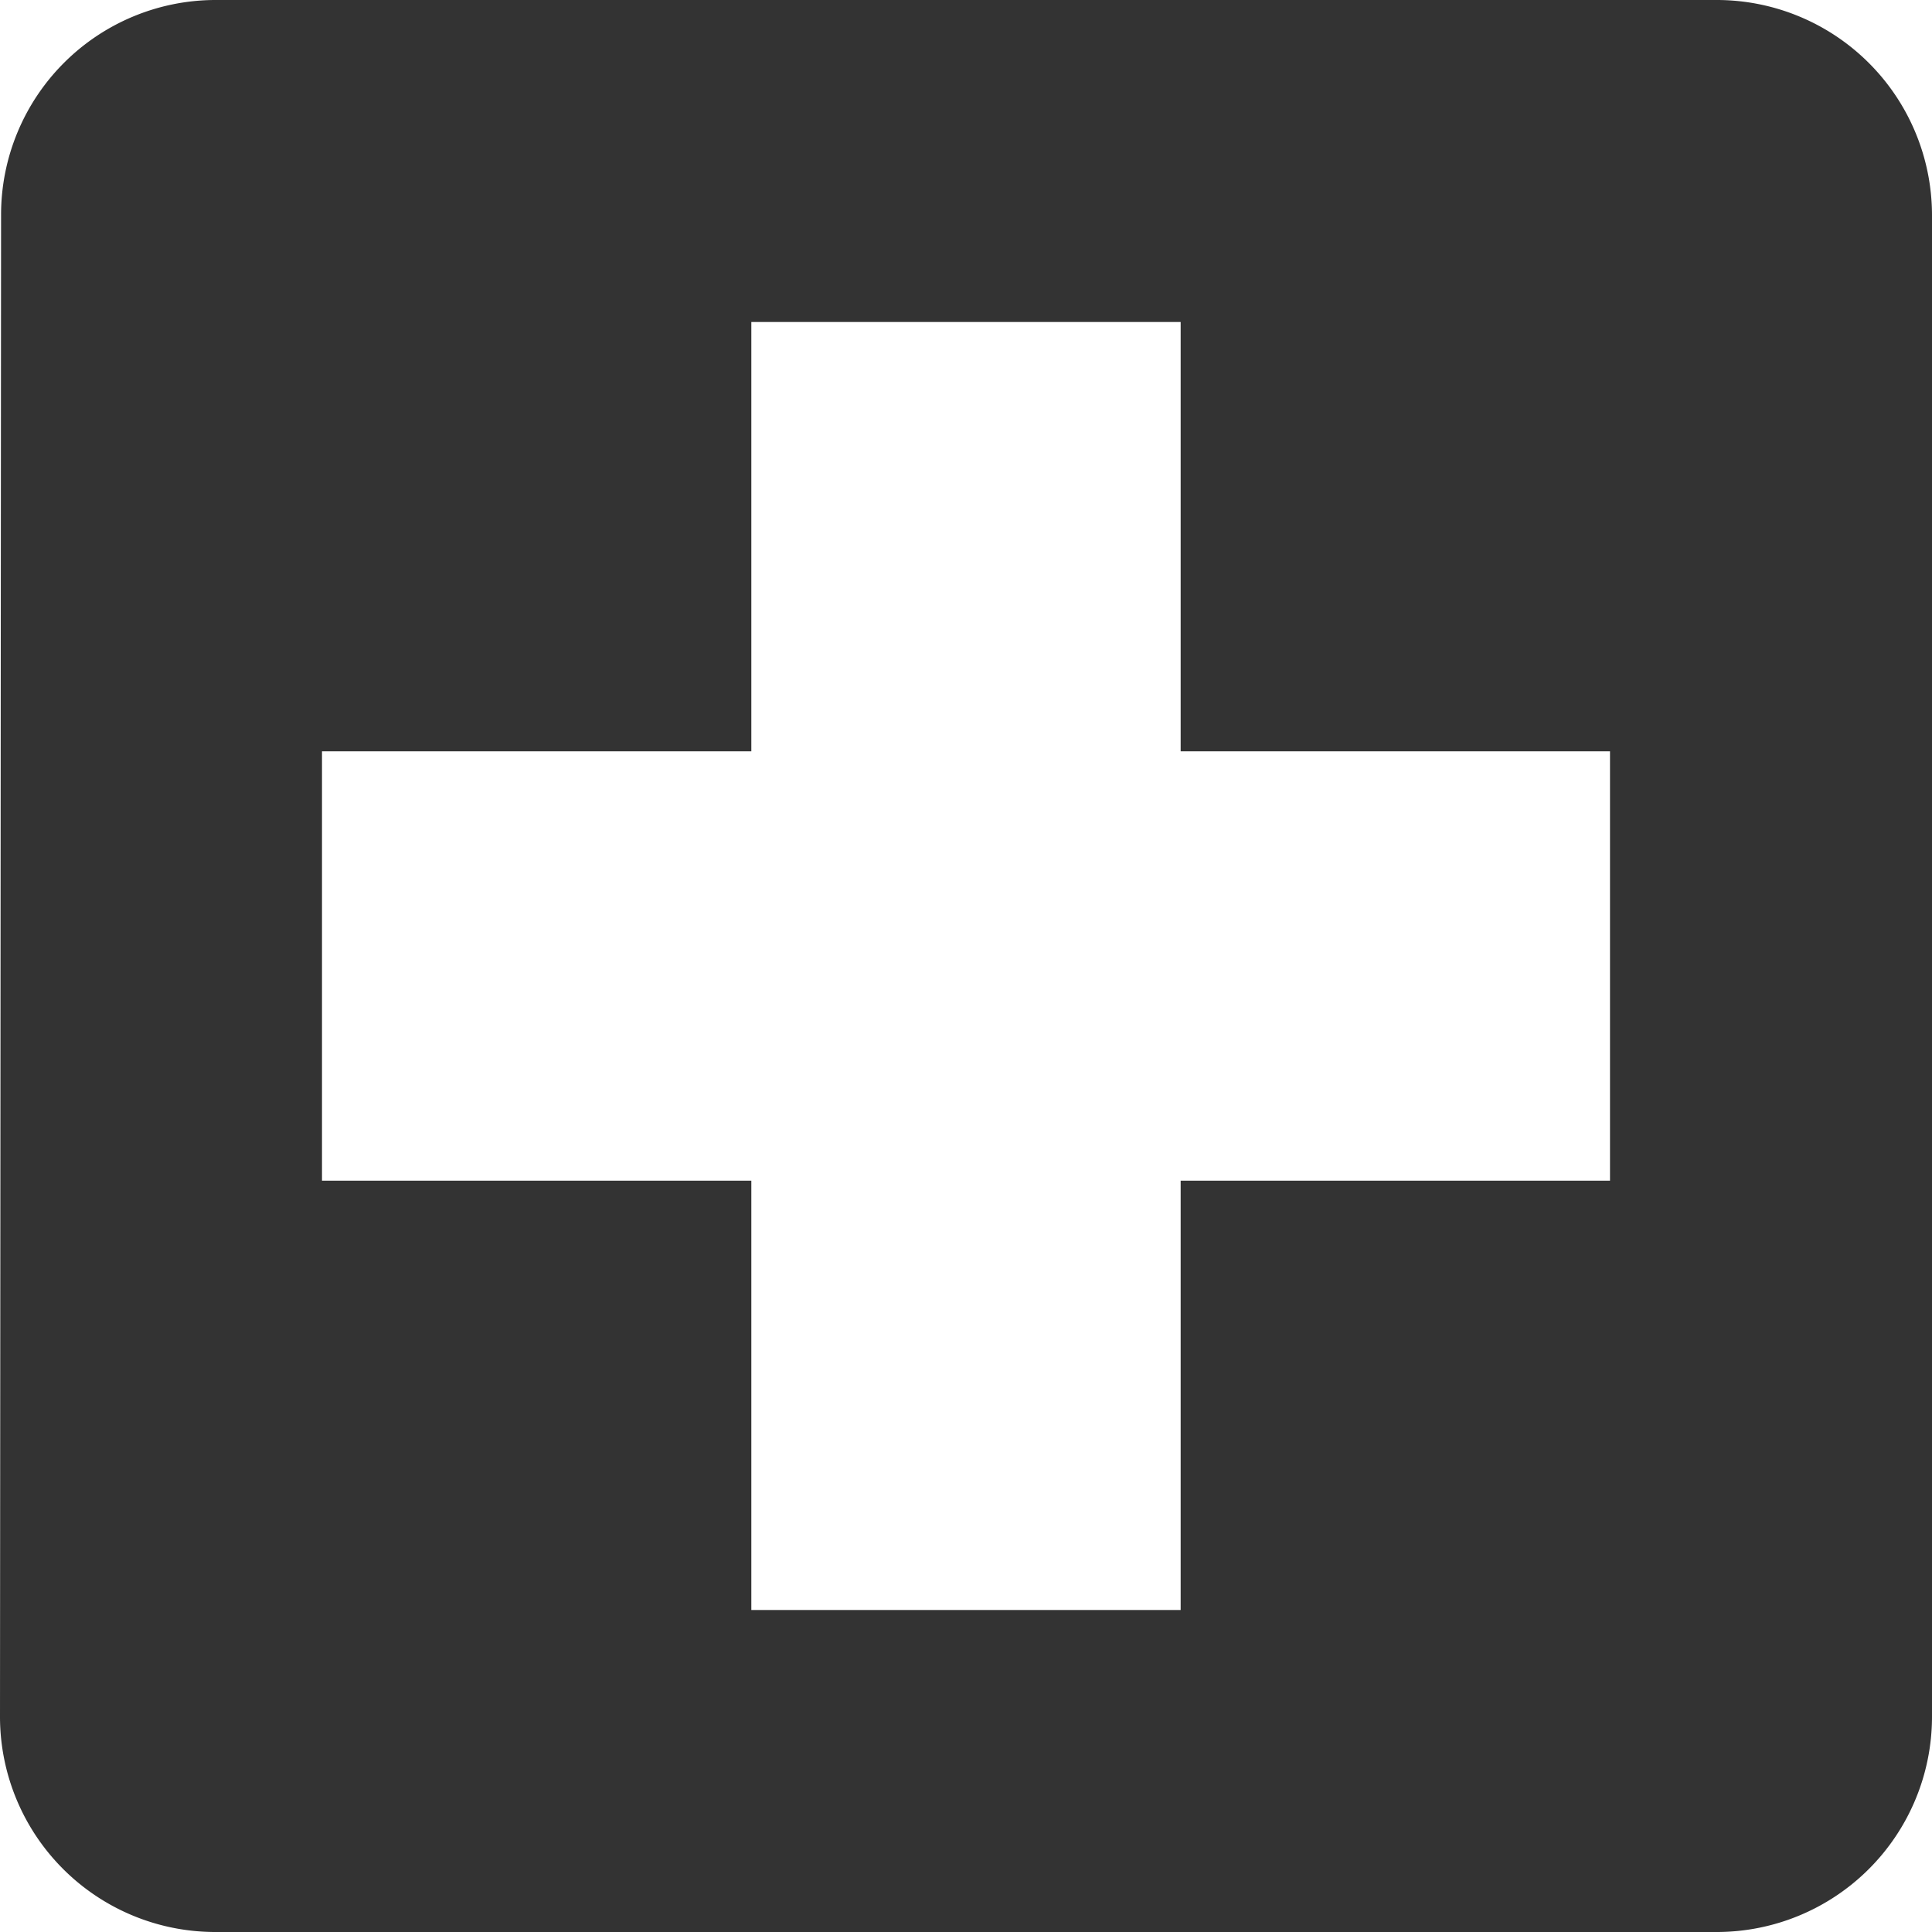
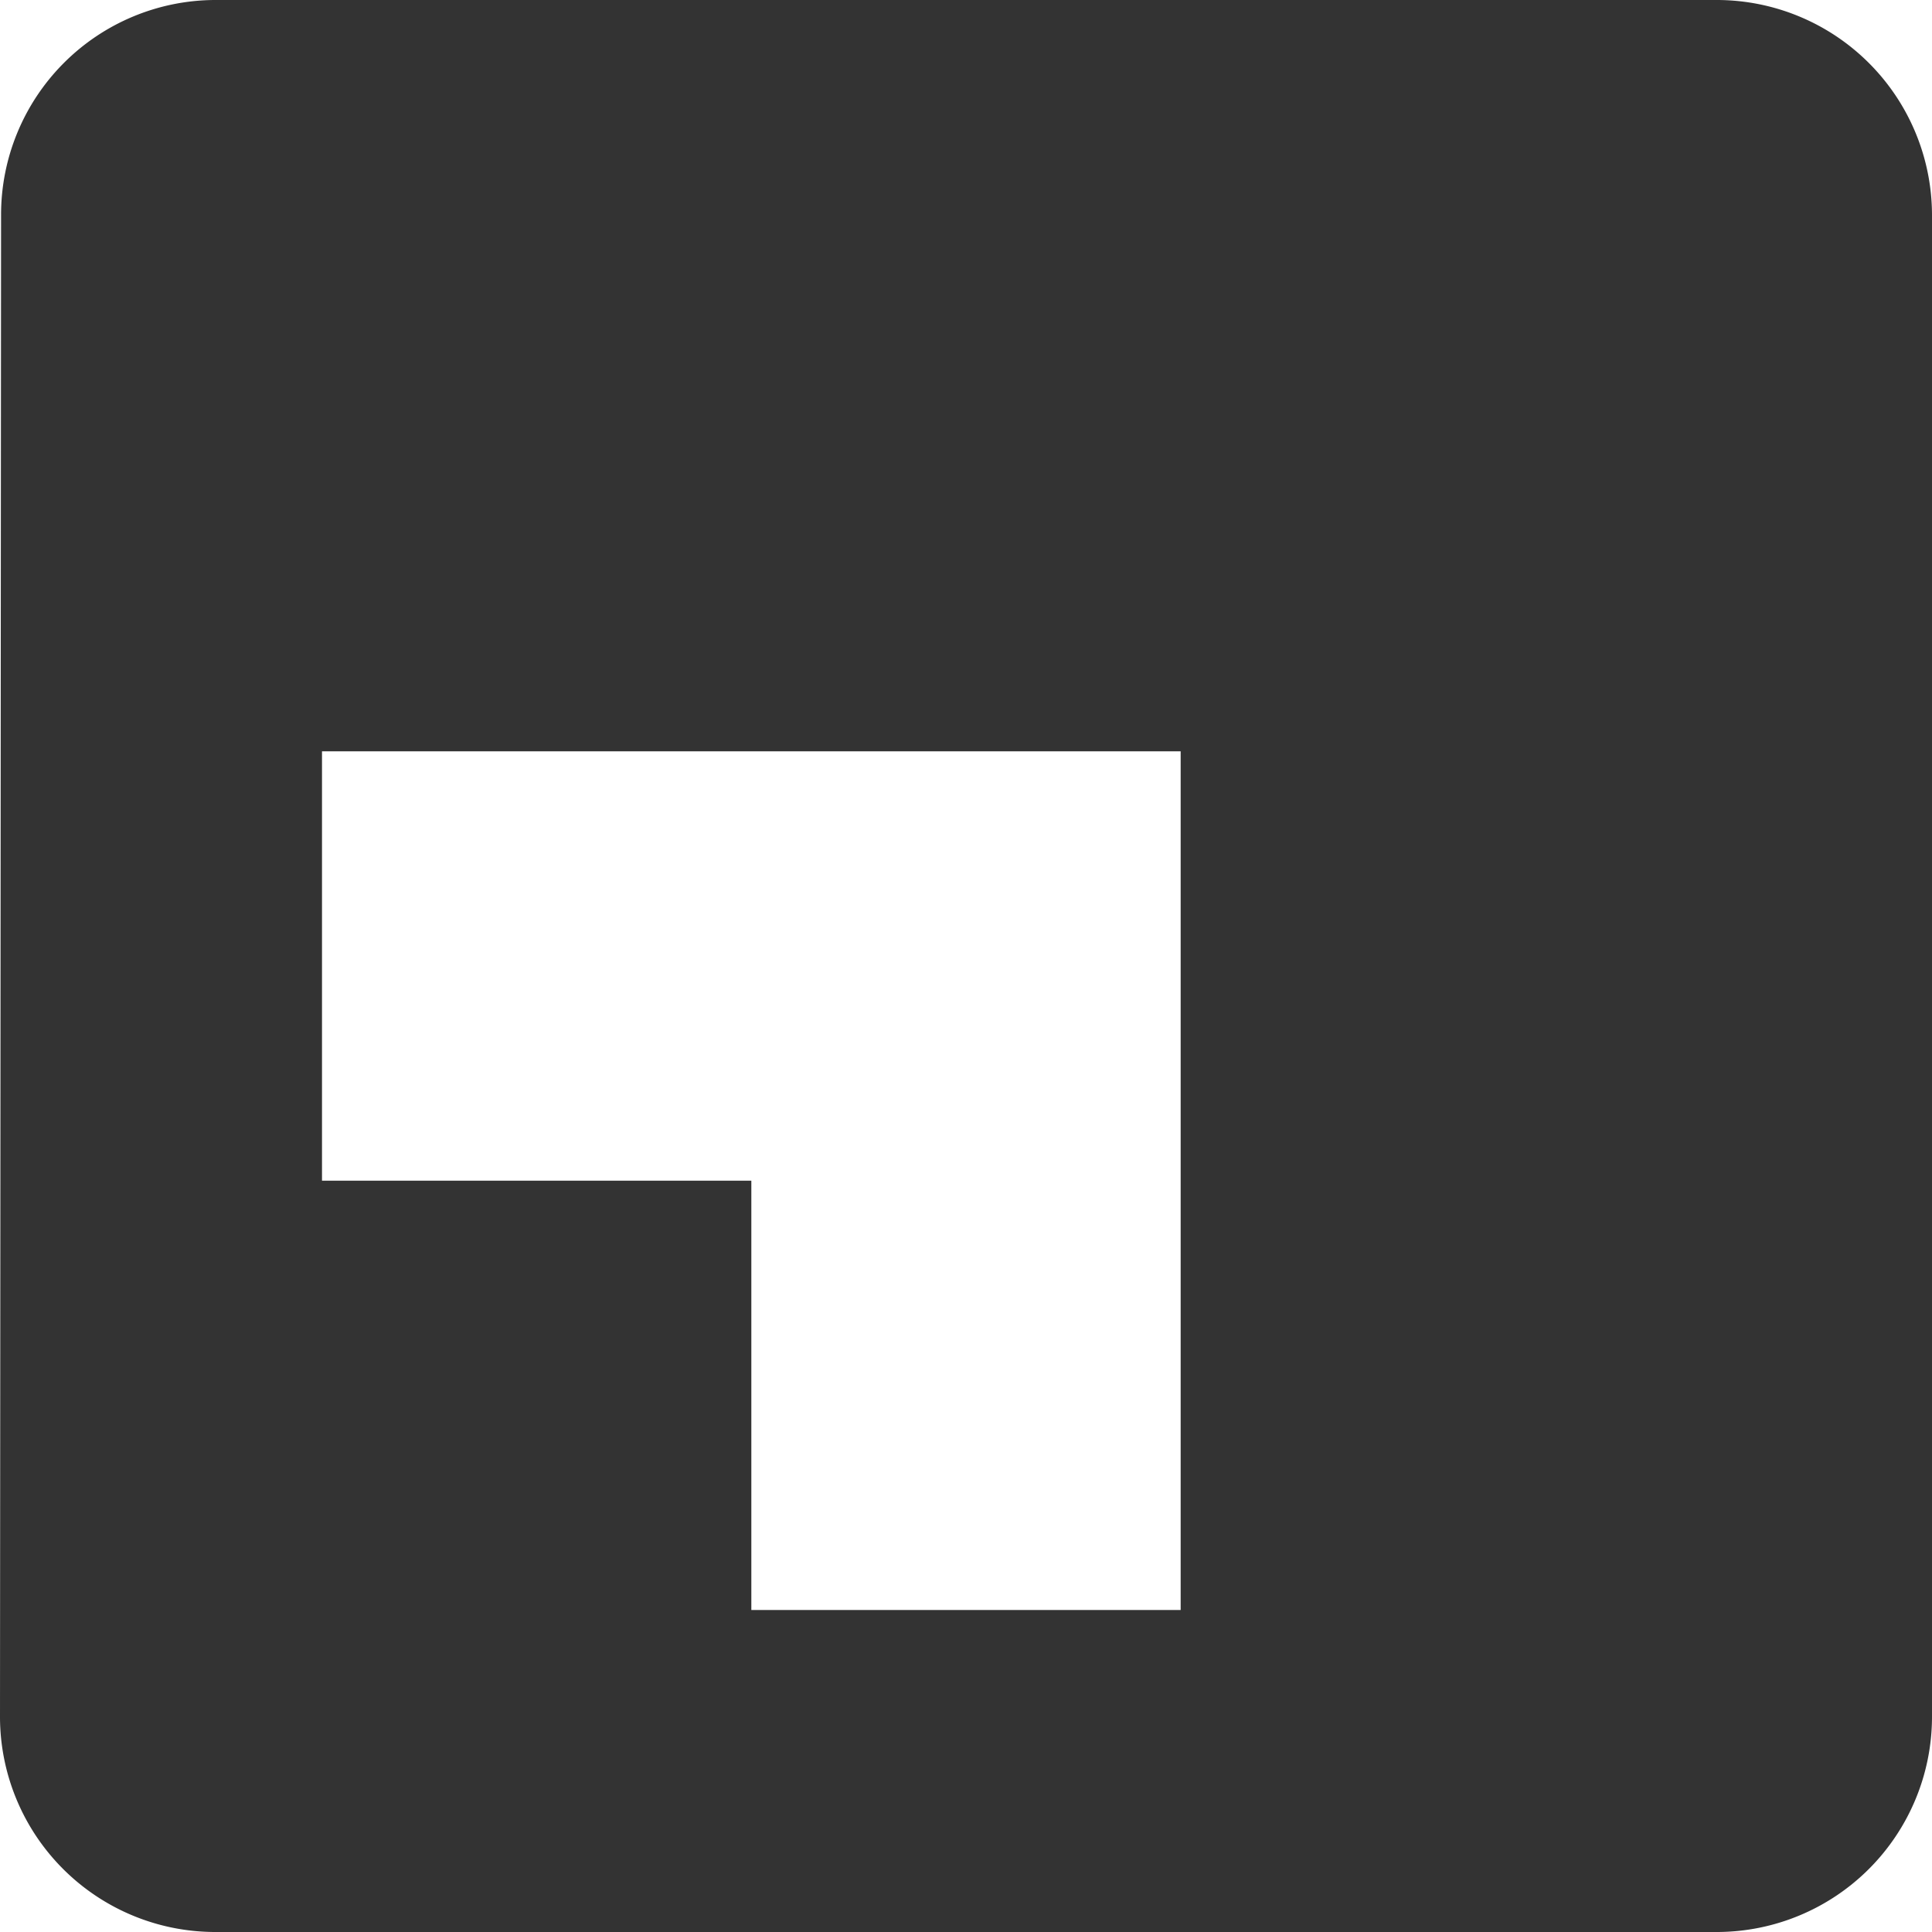
<svg xmlns="http://www.w3.org/2000/svg" width="18" height="18" viewBox="0 0 18 18">
-   <path d="M20.5,4.5H6.5a2,2,0,0,0-1.99,2l-.01,14a2.006,2.006,0,0,0,2,2h14a2.006,2.006,0,0,0,2-2V6.5A2.006,2.006,0,0,0,20.5,4.5Zm-1,11h-4v4h-4v-4h-4v-4h4v-4h4v4h4Z" transform="translate(-4.5 -4.5)" fill="#333" />
+   <path d="M20.5,4.5H6.5a2,2,0,0,0-1.99,2l-.01,14a2.006,2.006,0,0,0,2,2h14a2.006,2.006,0,0,0,2-2V6.5A2.006,2.006,0,0,0,20.5,4.5Zm-1,11h-4v4h-4v-4h-4v-4h4h4v4h4Z" transform="translate(-4.5 -4.5)" fill="#333" />
</svg>